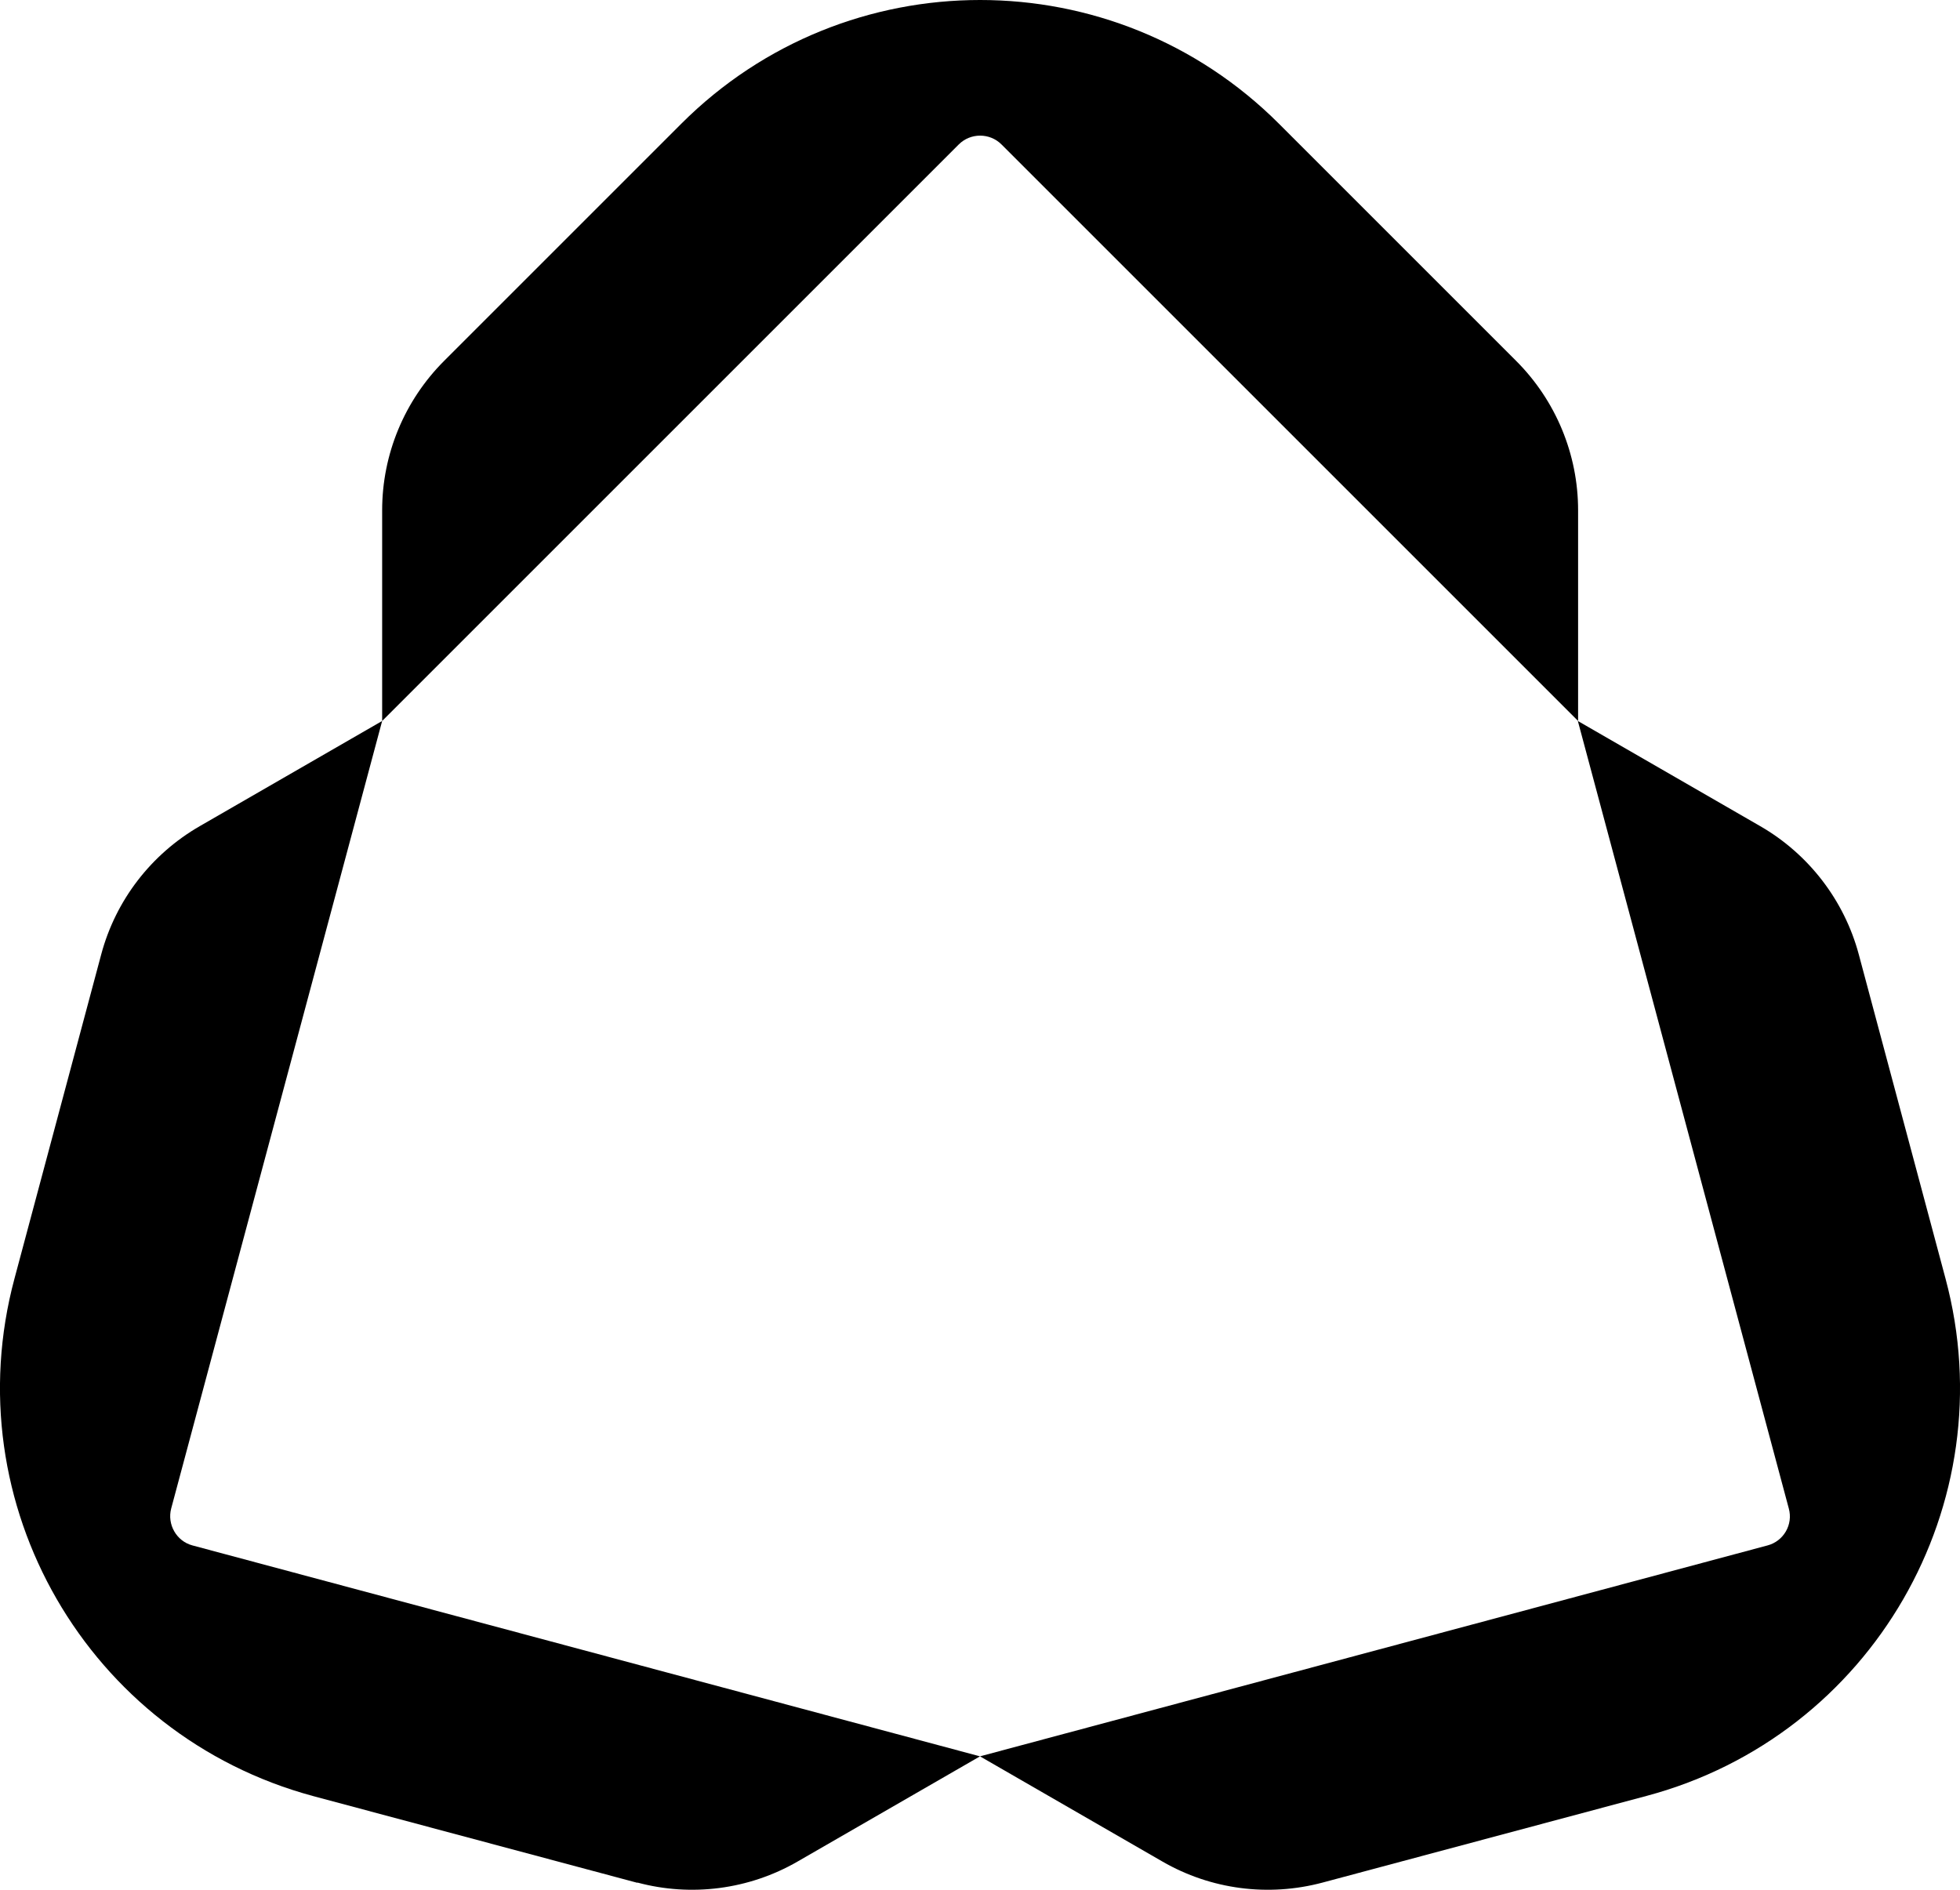
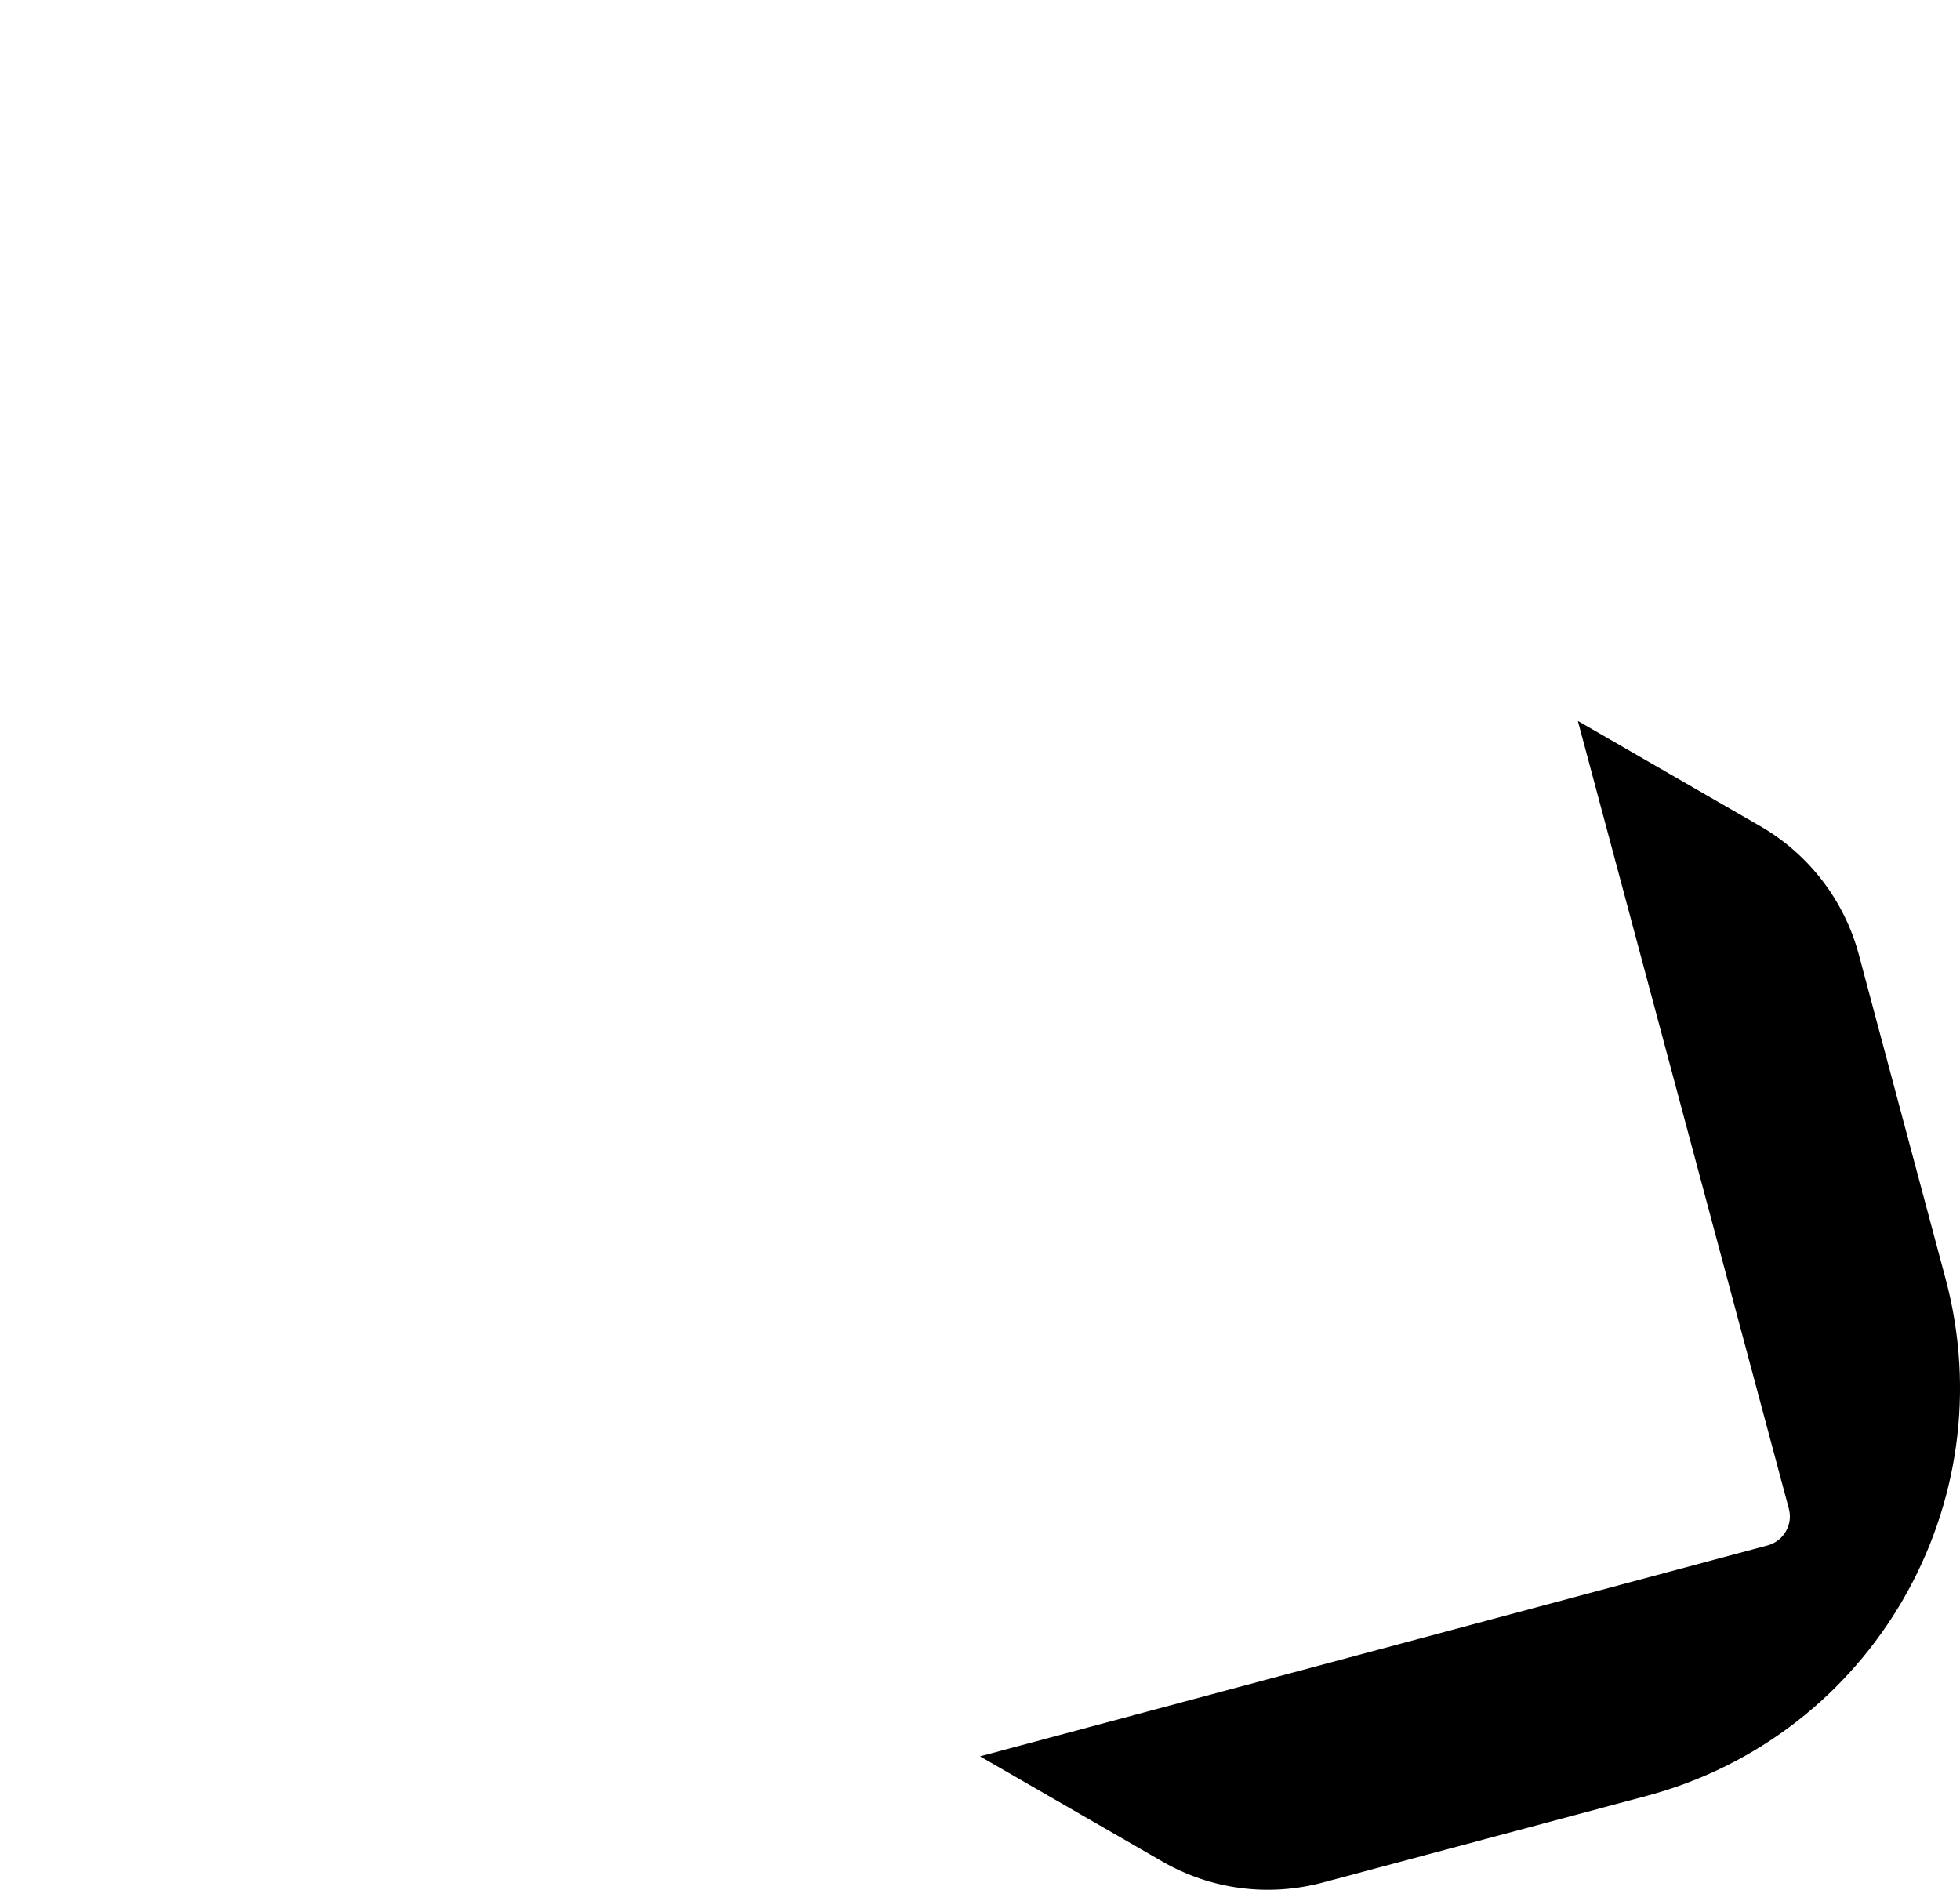
<svg xmlns="http://www.w3.org/2000/svg" id="Layer_1" data-name="Layer 1" viewBox="0 0 78.42 75.62">
  <defs>
    <style>
      .cls-1 {
        fill: #000;
        stroke-width: 0px;
      }
    </style>
  </defs>
-   <path class="cls-1" d="M17.77,14.44l9.49-9.49c6.6-6.6,17.31-6.6,23.91,0l9.49,9.49c1.59,1.59,2.48,3.74,2.48,5.98v8.43L40.07,5.78c-.47-.47-1.24-.47-1.71,0L15.29,28.85v-8.43c0-2.24.89-4.39,2.48-5.98Z" />
-   <path class="cls-1" d="M25.5,75.34l-12.97-3.47C3.52,69.44-1.84,60.18.58,51.16l3.47-12.97c.58-2.17,2-4.01,3.94-5.13l7.3-4.21-8.44,31.51c-.17.64.21,1.31.85,1.48l31.51,8.44-7.3,4.21c-1.94,1.12-4.25,1.42-6.41.84Z" />
  <path class="cls-1" d="M74.37,38.19l3.47,12.97c2.42,9.02-2.94,18.29-11.95,20.7l-12.97,3.47c-2.17.58-4.47.28-6.41-.84l-7.3-4.21,31.51-8.44c.64-.17,1.03-.83.85-1.48l-8.44-31.51,7.3,4.21c1.94,1.12,3.36,2.97,3.94,5.13Z" />
</svg>